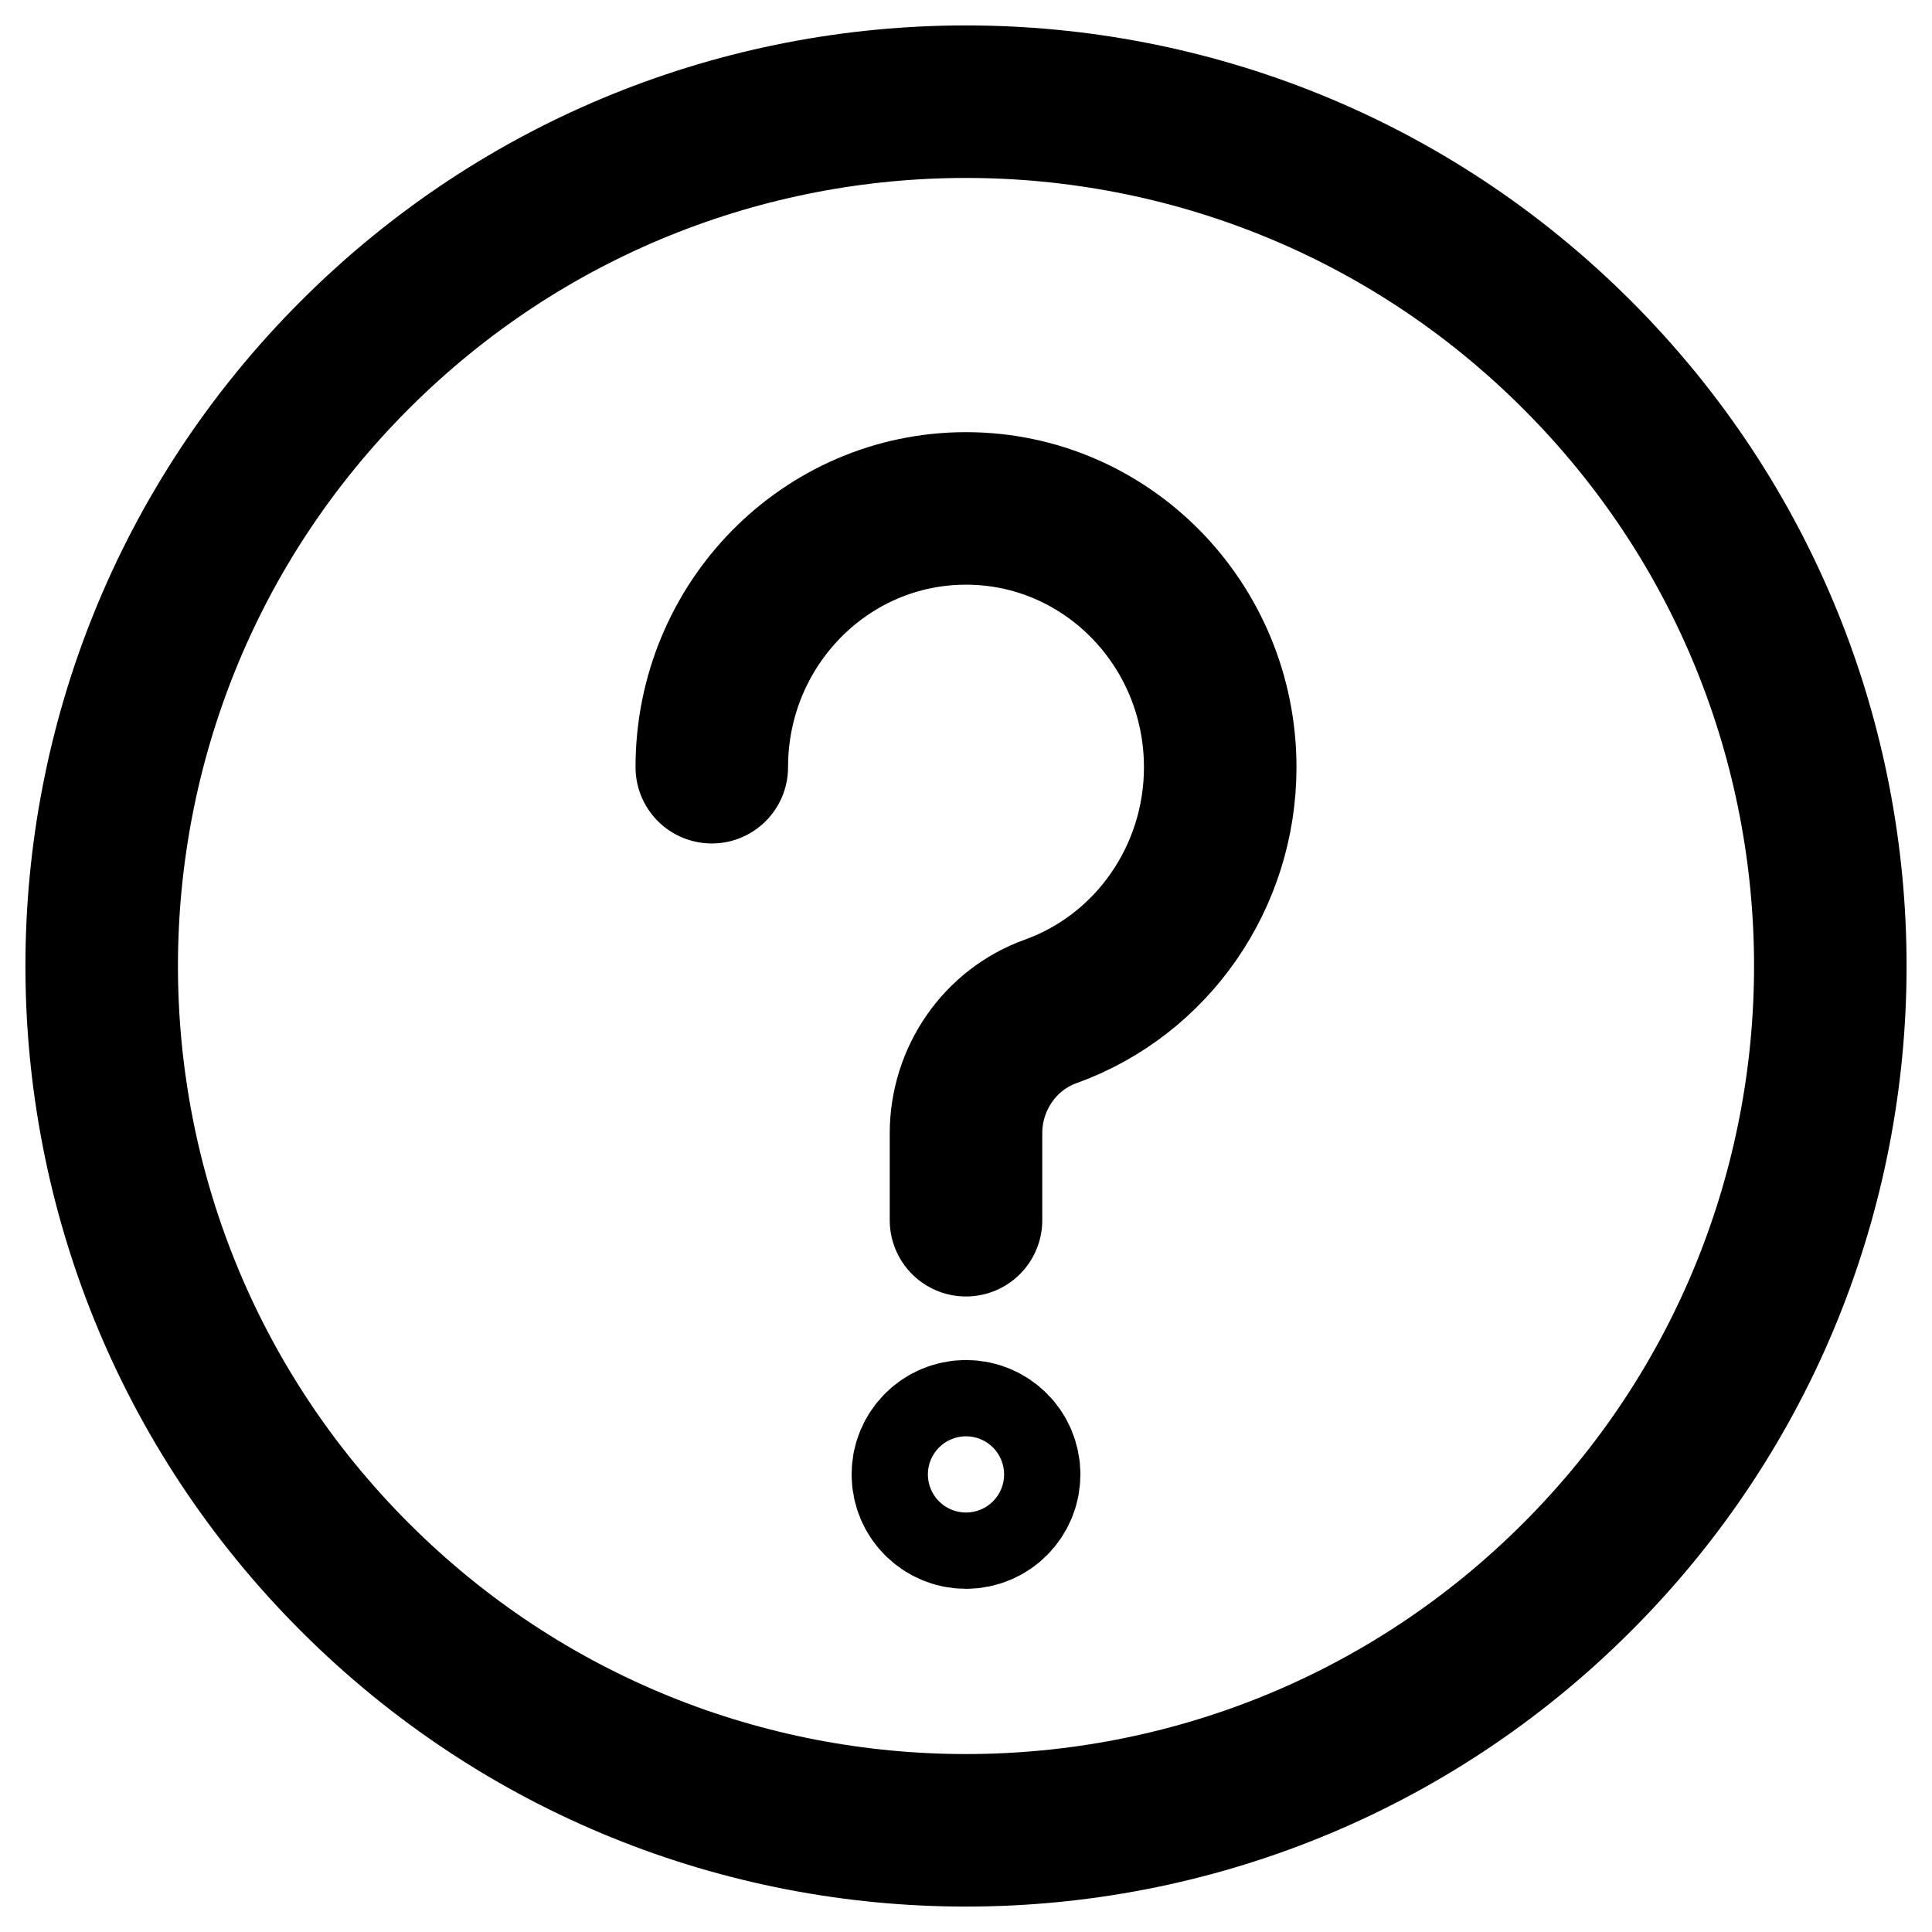
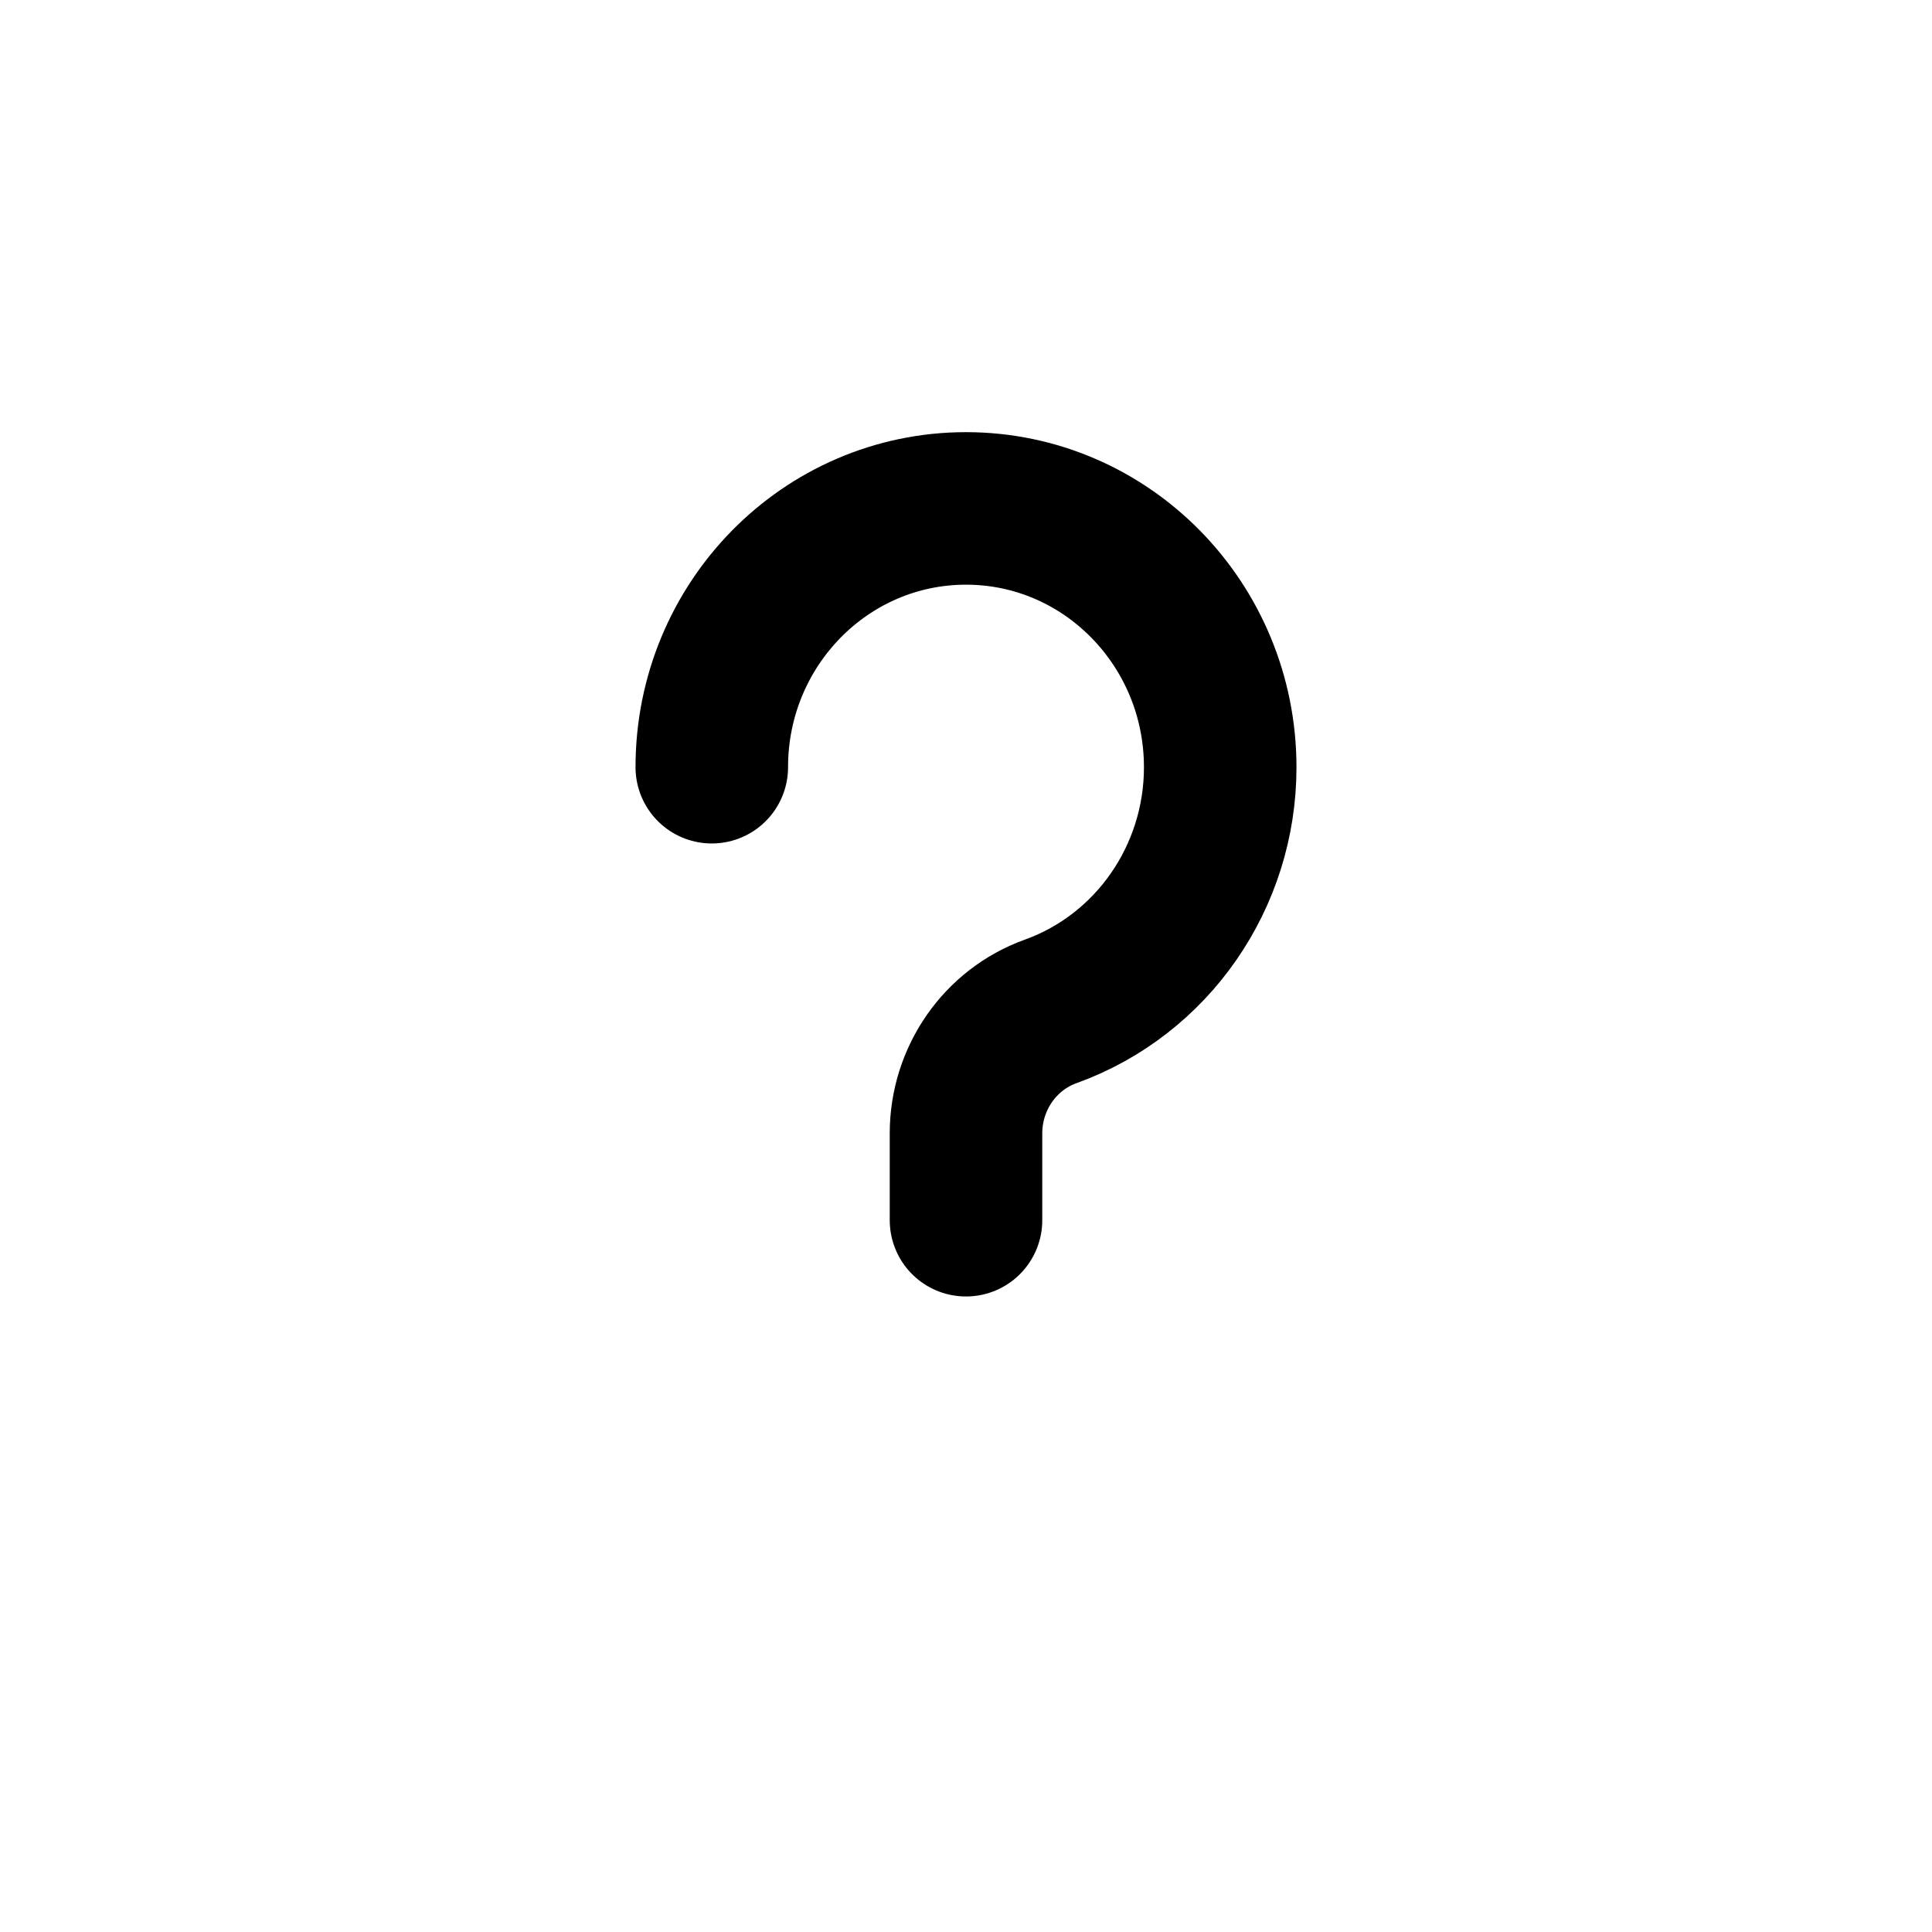
<svg xmlns="http://www.w3.org/2000/svg" width="19" height="19" viewBox="0 0 19 19" fill="none">
  <path d="M7 7.545C7 6.139 8.119 5 9.5 5C10.881 5 12 6.14 12 7.546C12 8.624 11.332 9.586 10.334 9.946C9.834 10.125 9.5 10.607 9.5 11.146V12" stroke="black" stroke-width="1.5" stroke-linecap="round" stroke-linejoin="round" />
-   <path fill-rule="evenodd" clip-rule="evenodd" d="M9.5 14.125C9.293 14.125 9.125 14.293 9.125 14.5C9.125 14.707 9.293 14.875 9.5 14.875C9.707 14.875 9.875 14.707 9.875 14.5C9.875 14.293 9.707 14.125 9.5 14.125Z" stroke="black" stroke-width="1.5" stroke-linecap="round" stroke-linejoin="round" />
-   <path fill-rule="evenodd" clip-rule="evenodd" d="M15.51 3.49C18.83 6.809 18.83 12.191 15.51 15.51C12.191 18.83 6.809 18.83 3.49 15.51C0.17 12.191 0.17 6.809 3.49 3.49C6.809 0.17 12.191 0.17 15.51 3.49Z" stroke="black" stroke-width="1.5" />
</svg>